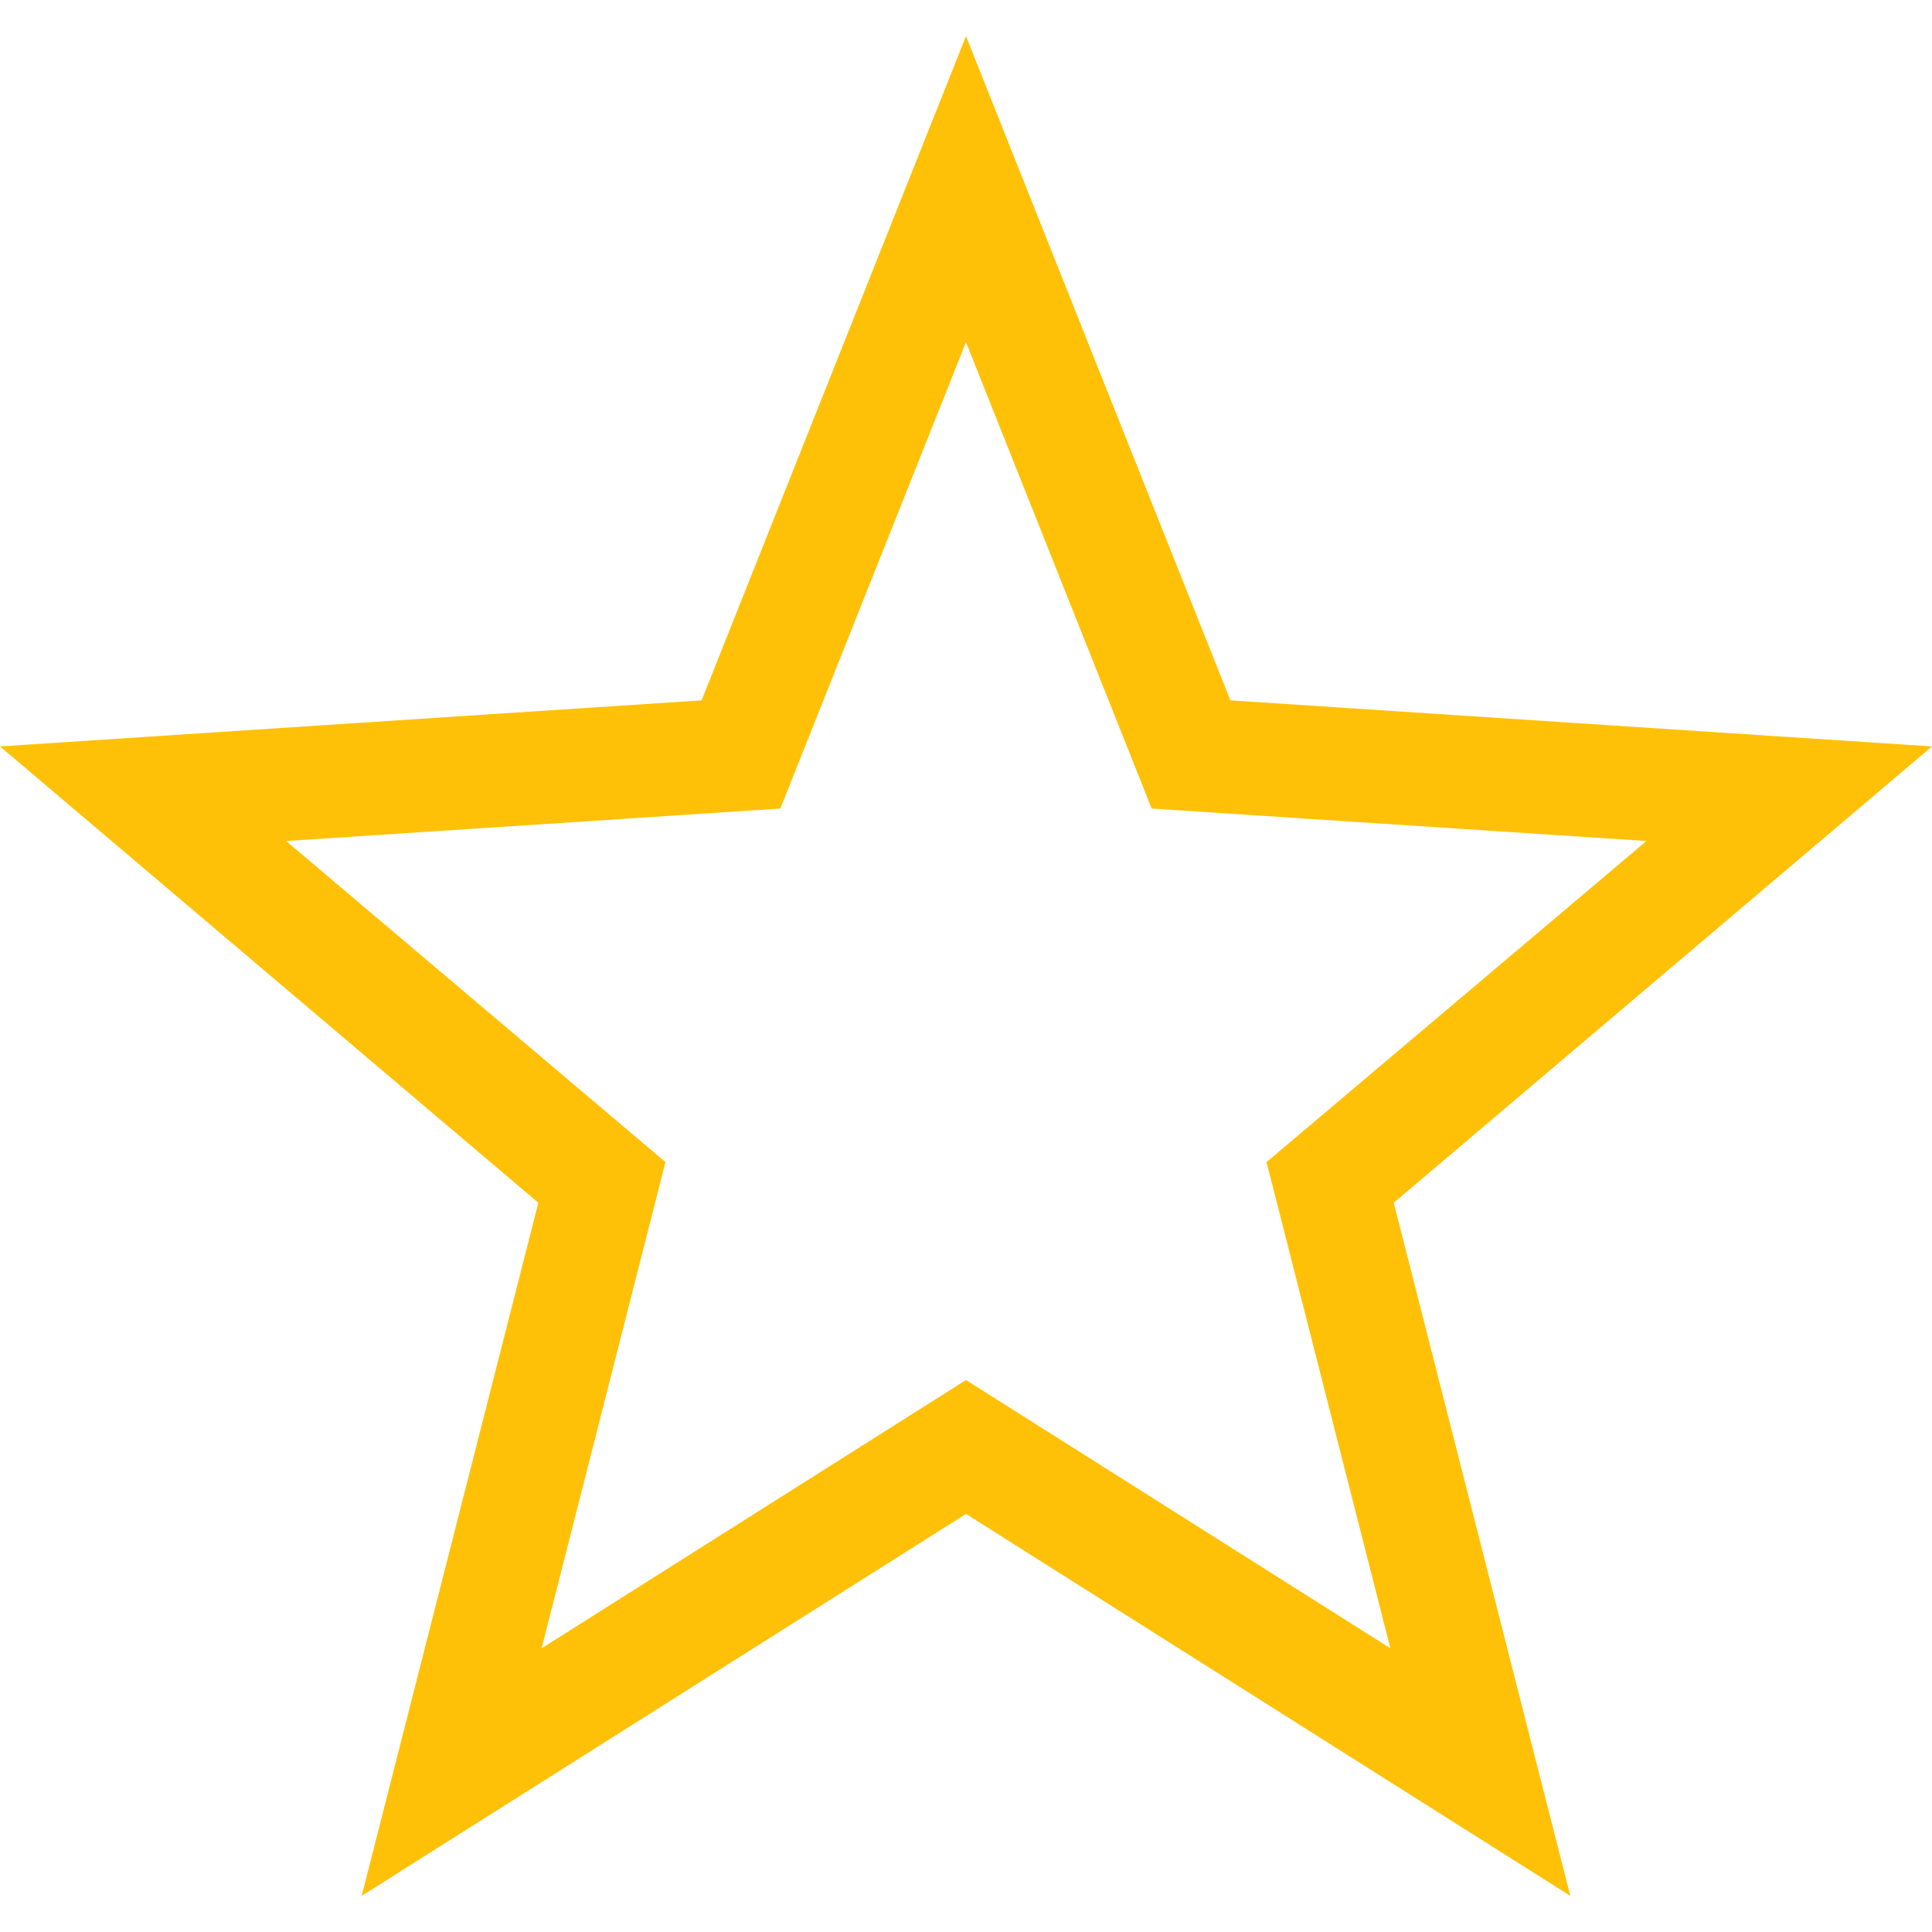
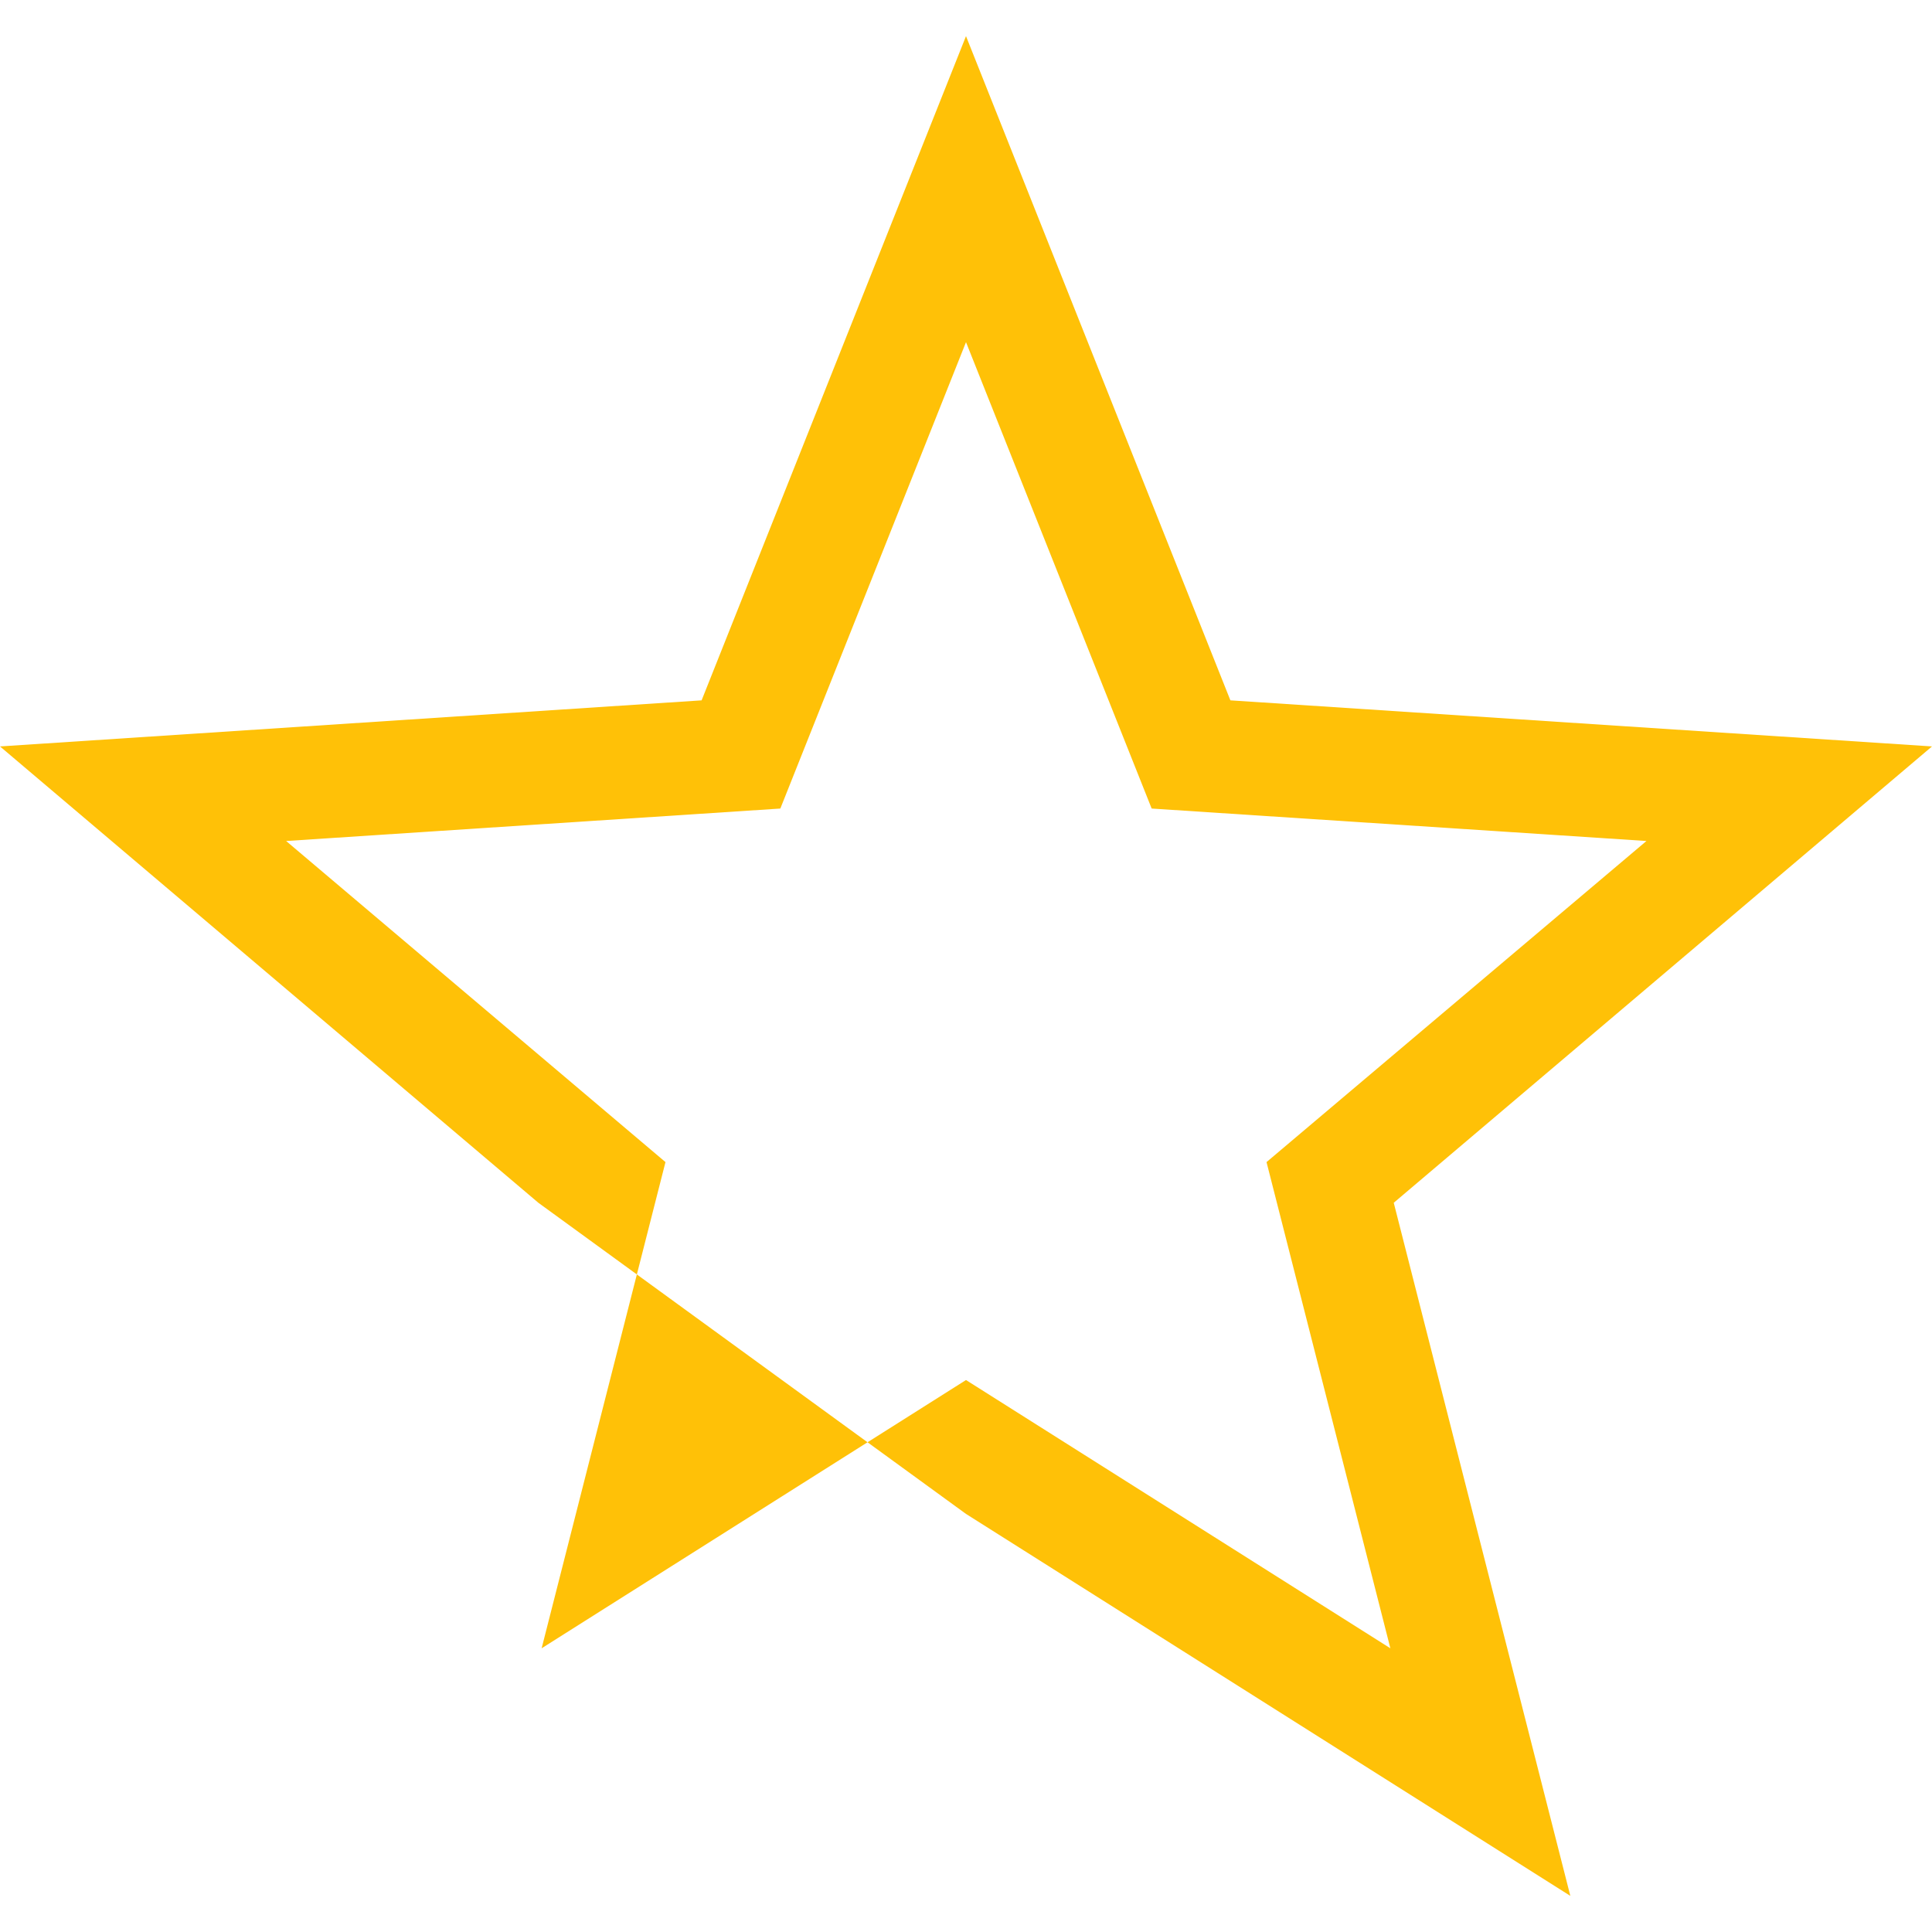
<svg xmlns="http://www.w3.org/2000/svg" width="20" height="20" viewBox="0 0 20 20" fill="none">
-   <path d="M20 7.727L12.737 7.25L10 0.374L7.263 7.25L0 7.727L5.573 12.451L3.744 19.626L10 15.672L16.256 19.626L14.428 12.451L20 7.727ZM10 14.286L5.607 17.063L6.889 12.03L2.962 8.706L8.078 8.37L10 3.542L11.922 8.37L17.044 8.706L13.111 12.03L14.393 17.063L10 14.286Z" fill="#FFC107" />
+   <path d="M20 7.727L12.737 7.25L10 0.374L7.263 7.25L0 7.727L5.573 12.451L10 15.672L16.256 19.626L14.428 12.451L20 7.727ZM10 14.286L5.607 17.063L6.889 12.03L2.962 8.706L8.078 8.37L10 3.542L11.922 8.37L17.044 8.706L13.111 12.03L14.393 17.063L10 14.286Z" fill="#FFC107" />
</svg>